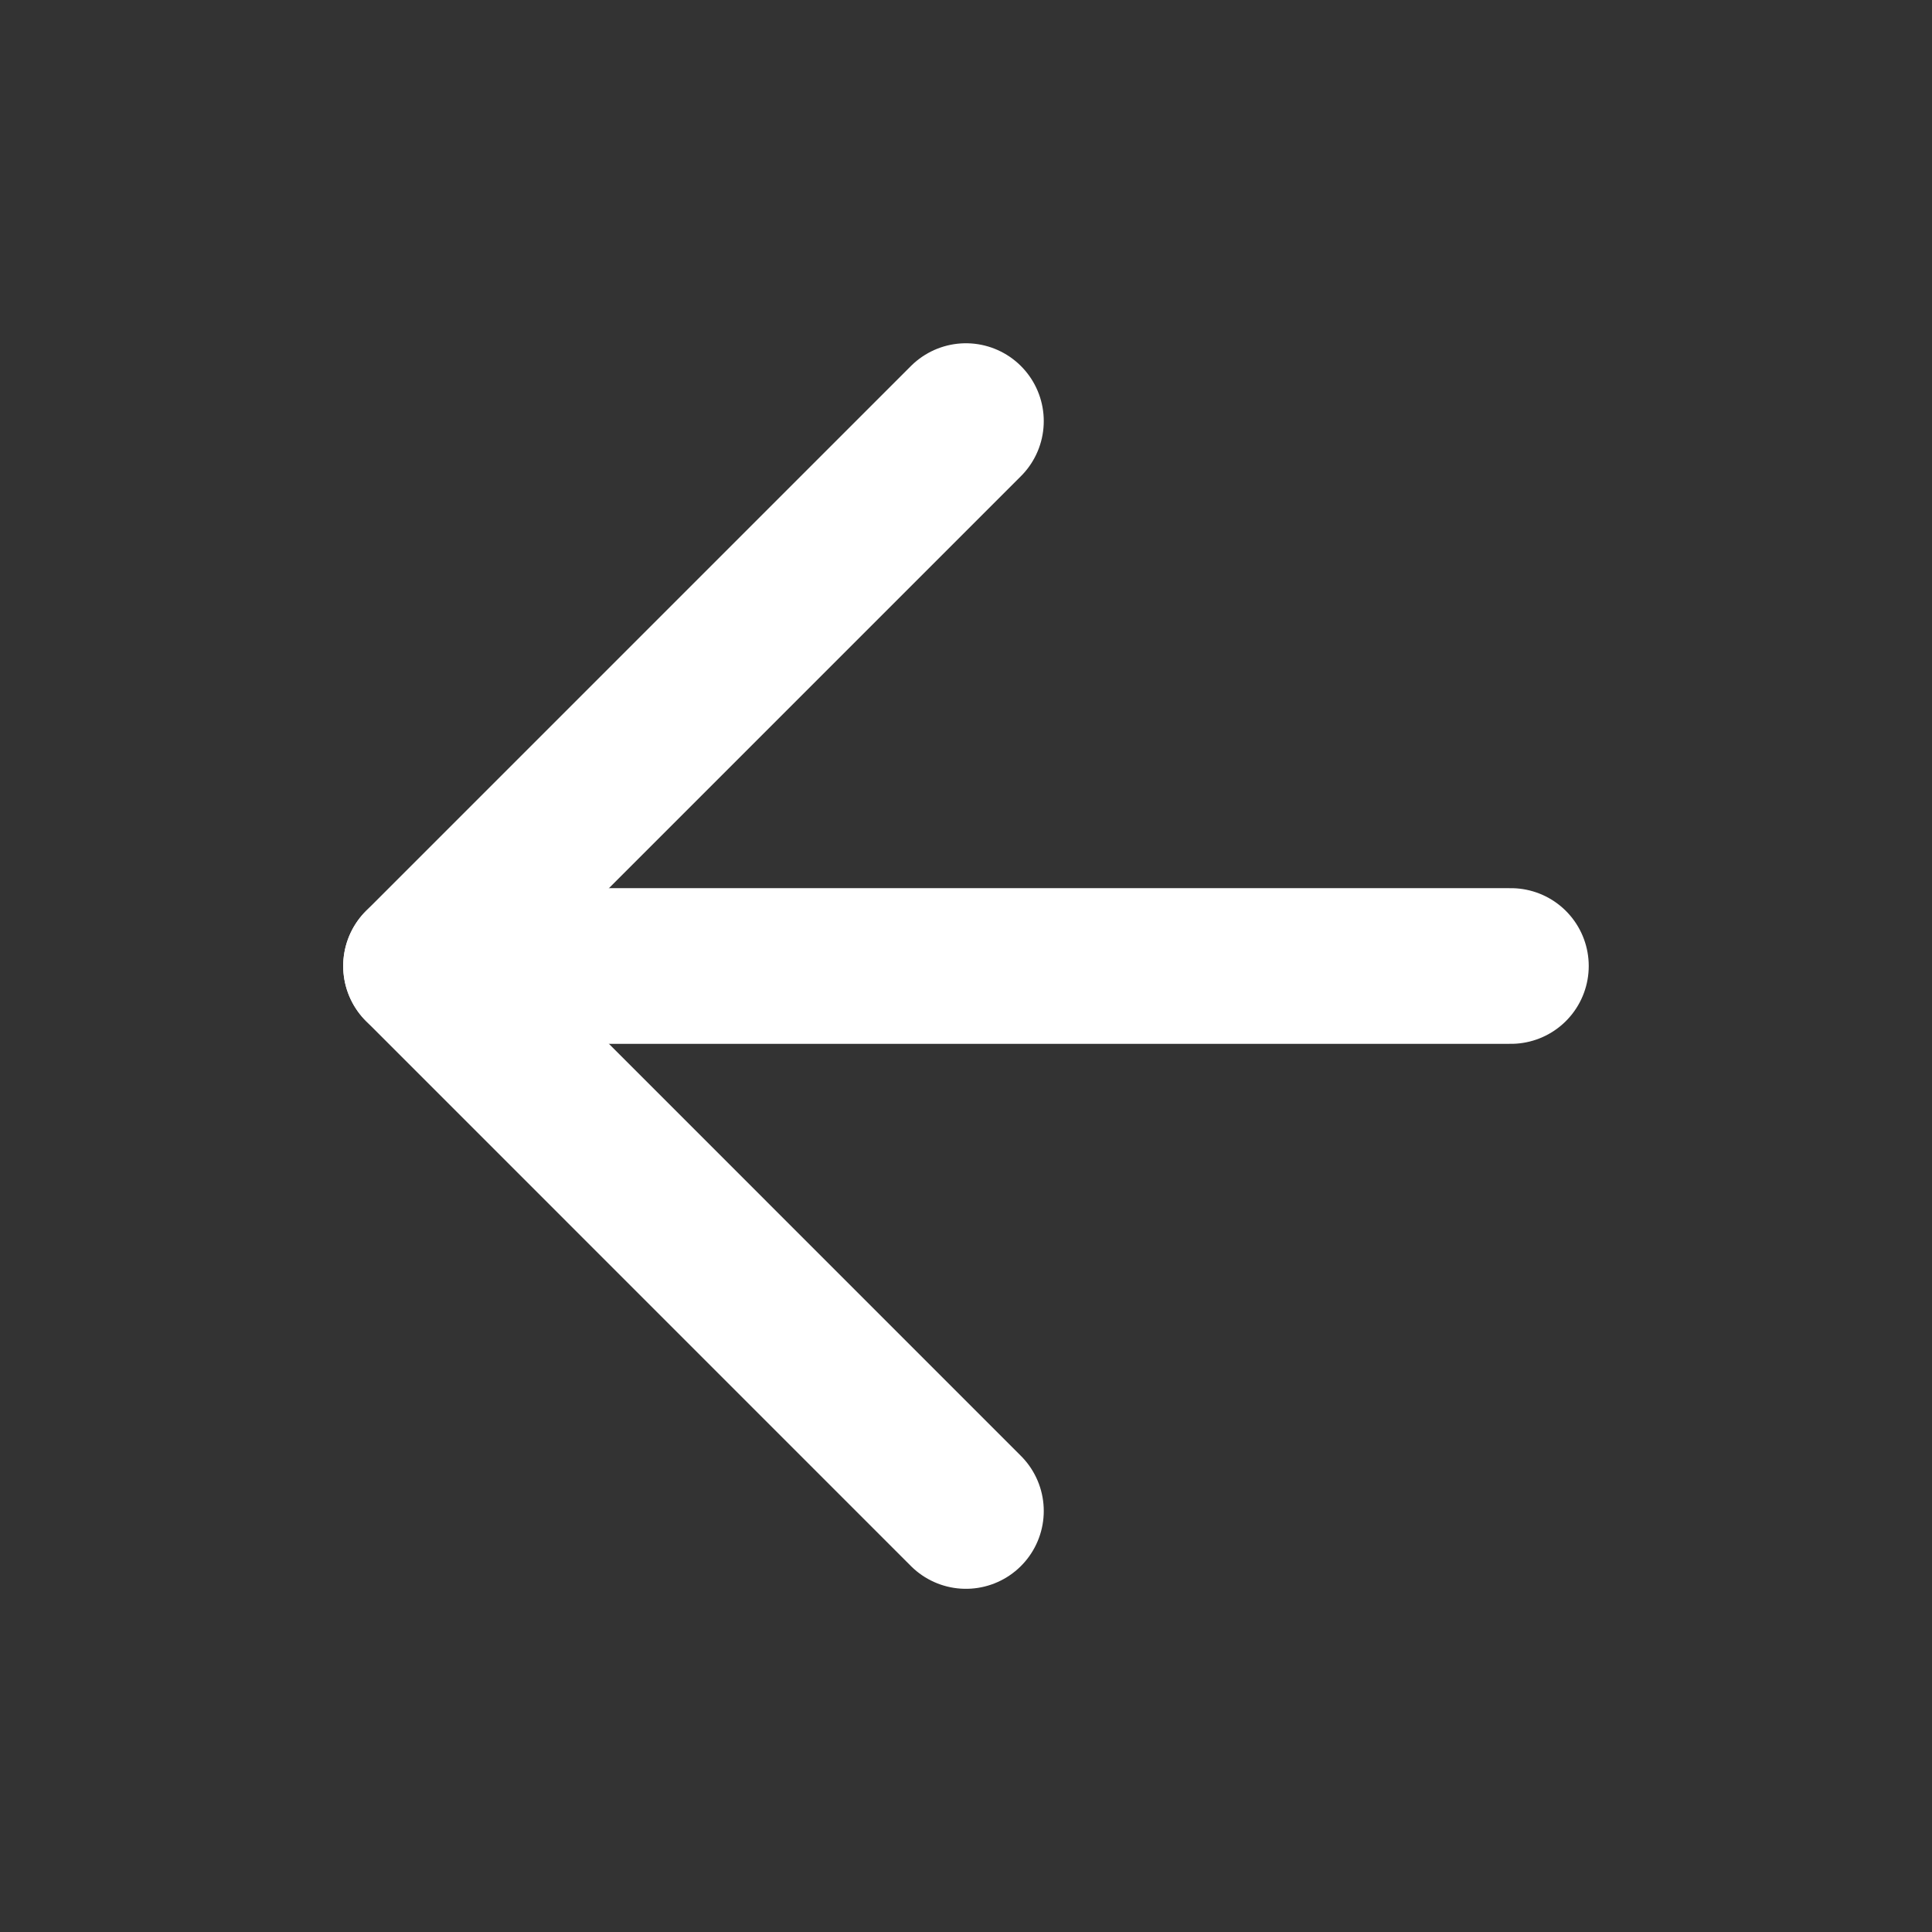
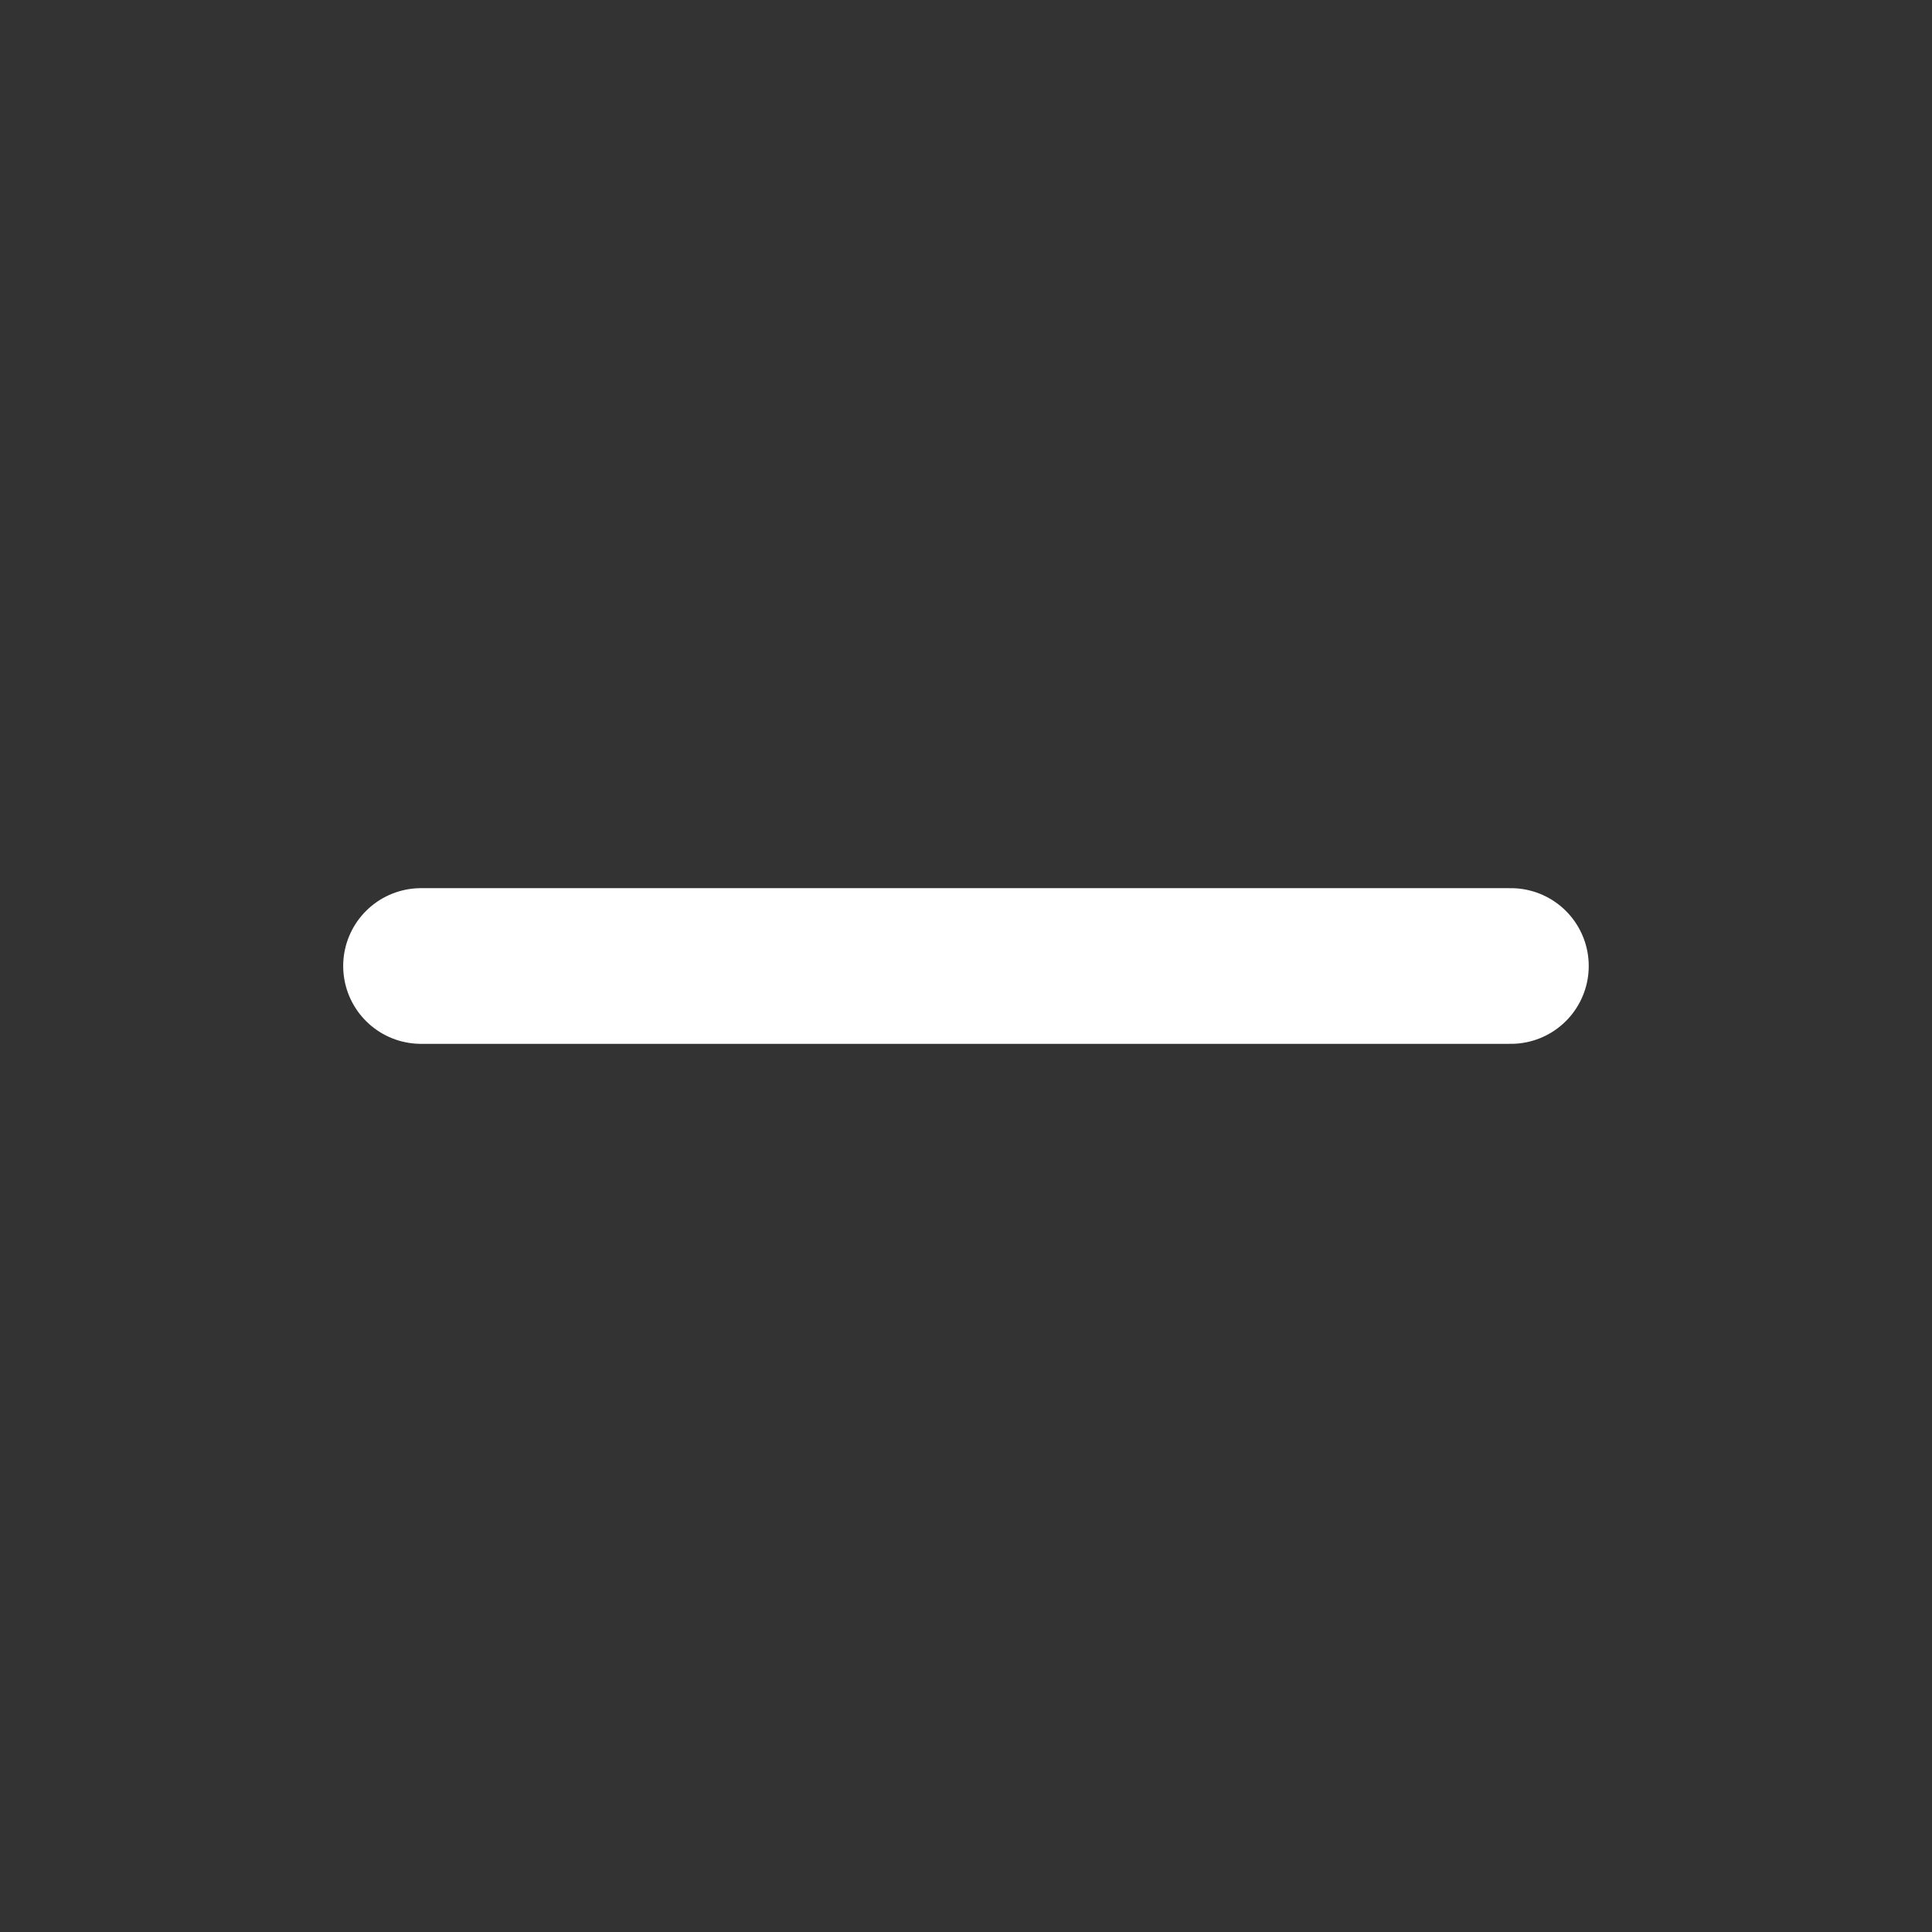
<svg xmlns="http://www.w3.org/2000/svg" width="26" height="26" viewBox="0 0 26 26" fill="none">
  <rect x="0" y="0" width="26" height="26" fill="#333333" stroke="none" />
  <g id="Frame">
-     <path id="Vector" d="M12.999 20.334L5.666 13L12.999 5.667" stroke="white" stroke-width="2.095" stroke-linecap="round" stroke-linejoin="round" />
    <path id="Vector_2" d="M20.333 13H5.666" stroke="white" stroke-width="2.095" stroke-linecap="round" stroke-linejoin="round" />
  </g>
</svg>